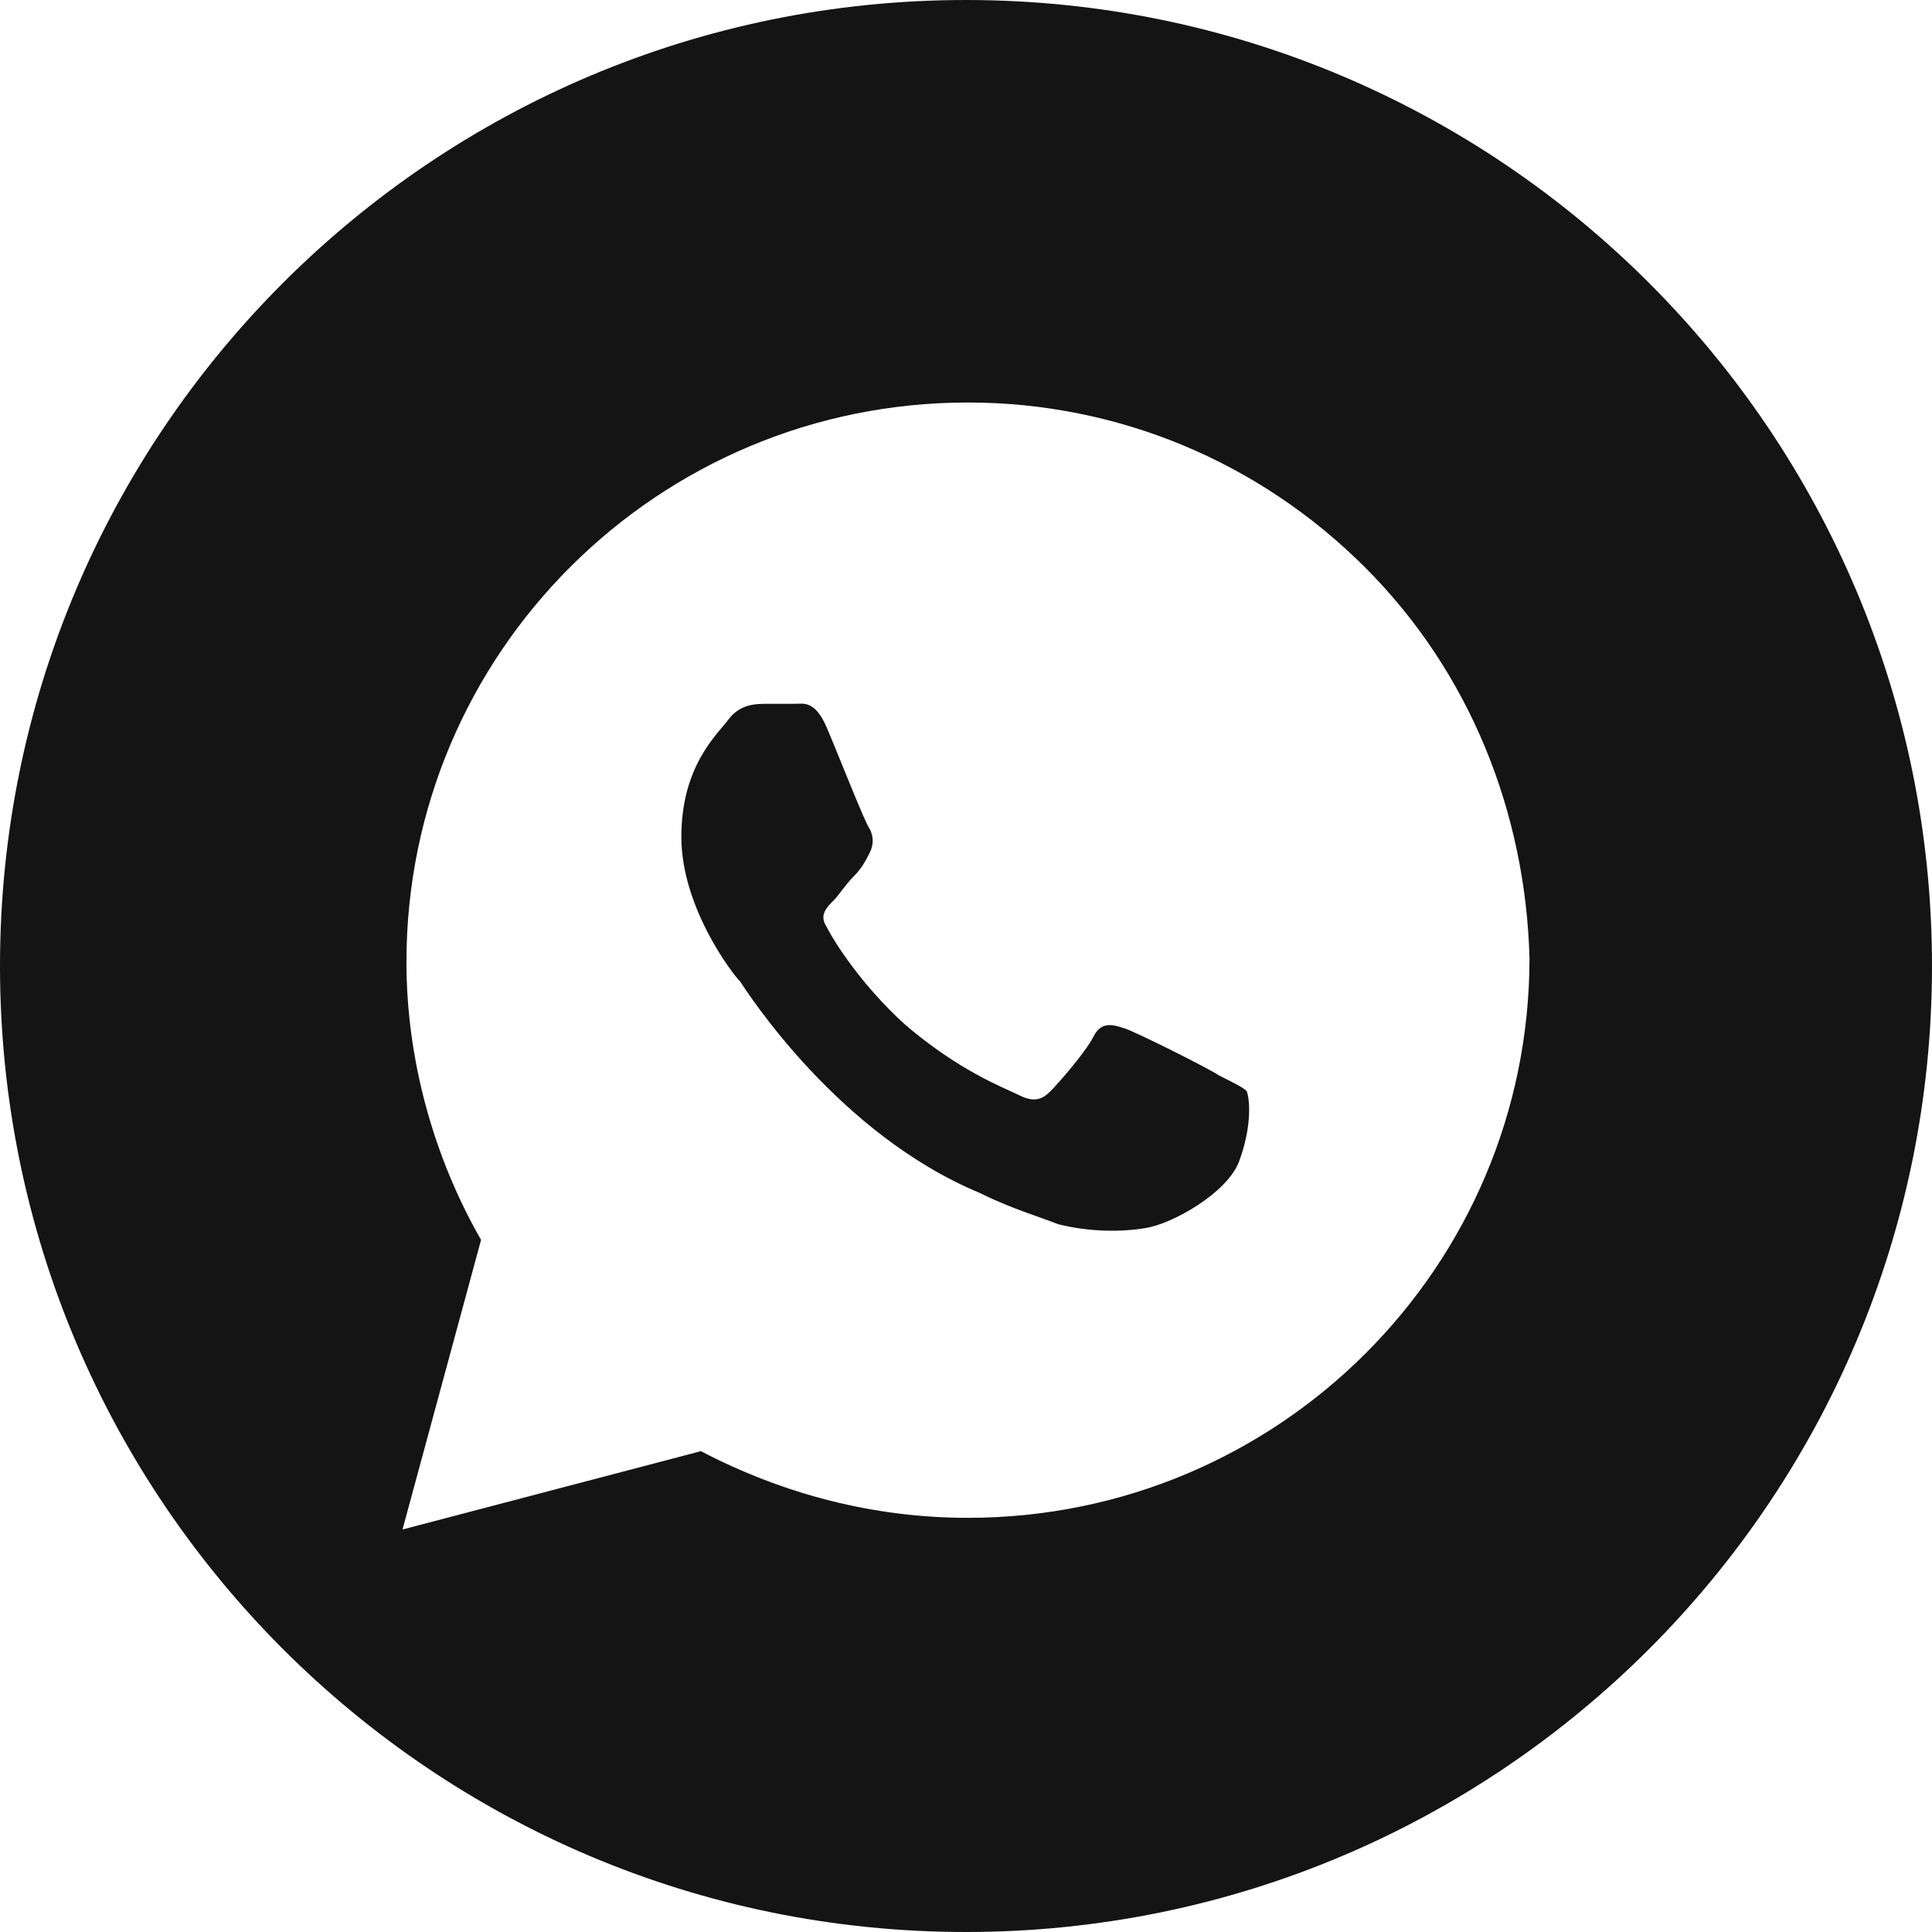
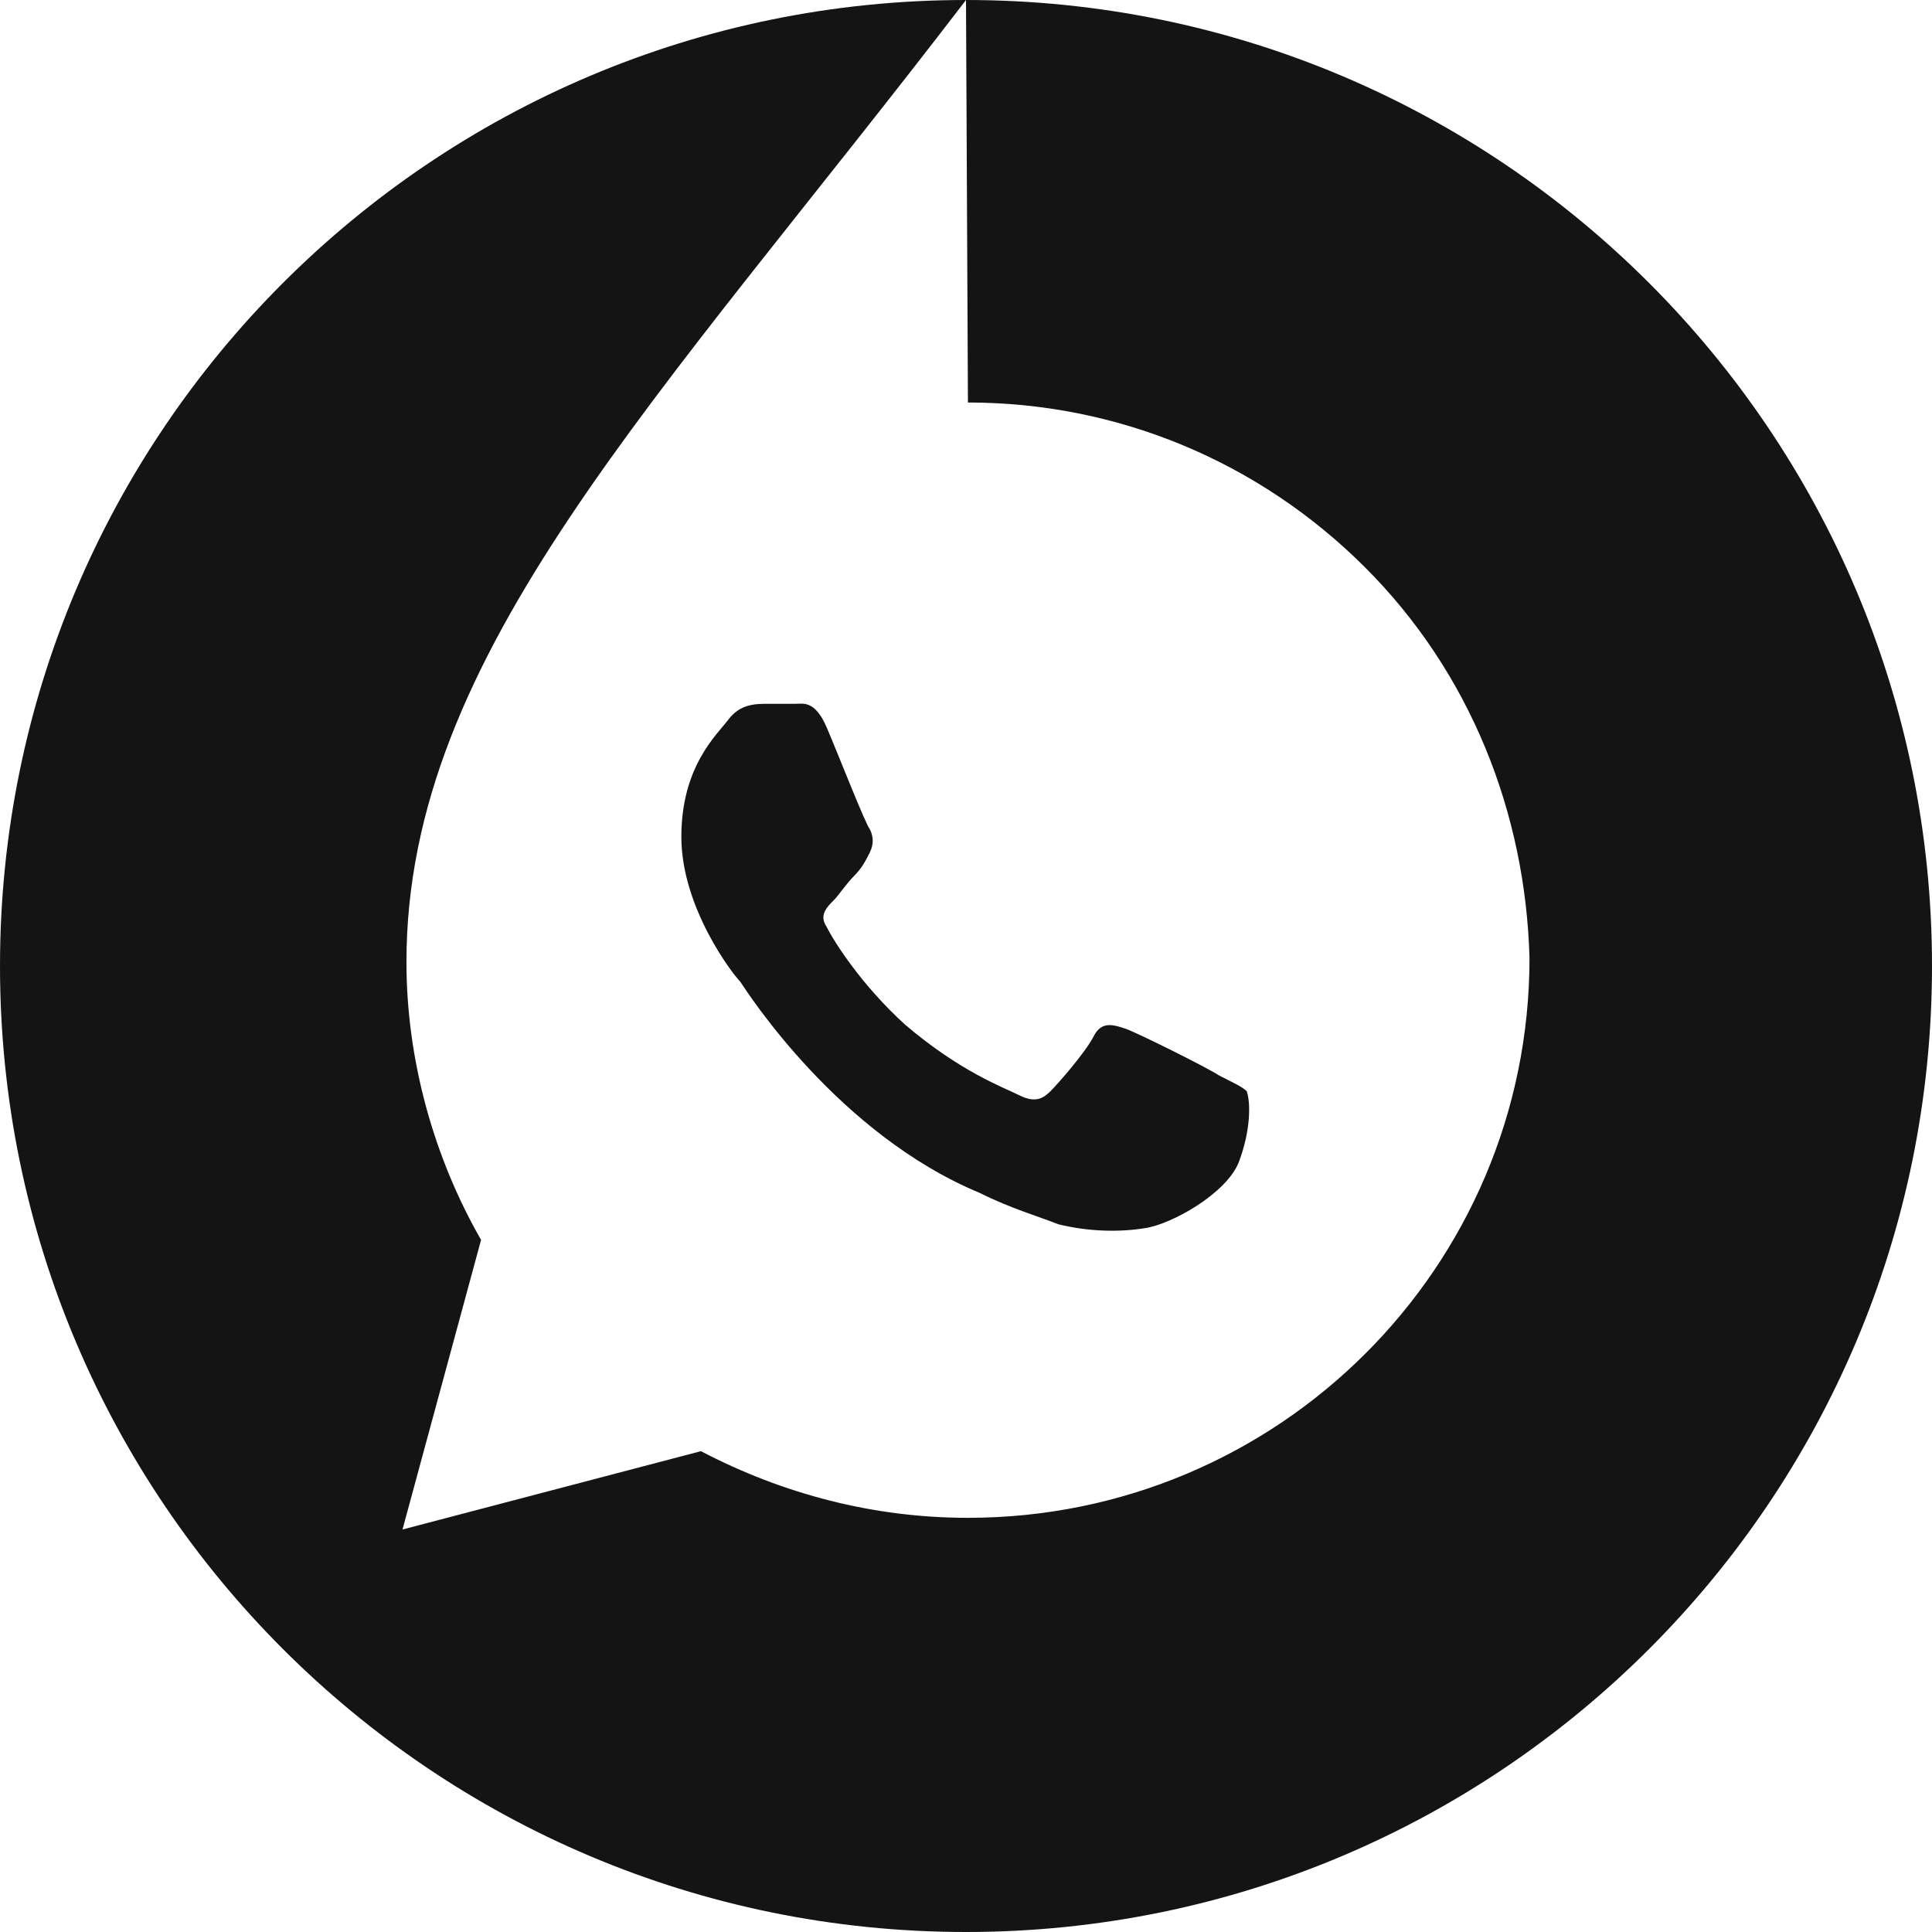
<svg xmlns="http://www.w3.org/2000/svg" width="24" height="24" viewBox="0 0 24 24" fill="none">
-   <path d="M12 0C18.627 0 24 5.373 24 12C24 18.627 18.627 24 12 24C5.373 24 0 18.627 0 12C0 5.373 5.373 0 12 0ZM12.024 5C8.171 5 5.049 8.111 5.049 11.951C5.049 13.166 5.39 14.382 5.976 15.402L5 19L8.707 18.027C9.731 18.562 10.854 18.855 12.024 18.855C15.878 18.855 19 15.743 19 11.902C18.951 10.104 18.268 8.354 16.951 7.042C15.634 5.729 13.878 5 12.024 5ZM9.878 8.743C9.975 8.743 10.122 8.695 10.269 9.035C10.415 9.376 10.756 10.25 10.805 10.299C10.853 10.396 10.853 10.493 10.805 10.59C10.756 10.687 10.707 10.785 10.609 10.882C10.512 10.979 10.415 11.125 10.366 11.174C10.269 11.271 10.171 11.368 10.269 11.514C10.366 11.708 10.708 12.243 11.244 12.729C11.927 13.312 12.463 13.507 12.658 13.604C12.853 13.702 12.951 13.653 13.049 13.556C13.146 13.459 13.487 13.069 13.585 12.875C13.682 12.681 13.829 12.729 13.976 12.777C14.122 12.826 15 13.264 15.146 13.361C15.341 13.459 15.44 13.507 15.488 13.556C15.537 13.702 15.537 14.042 15.391 14.431C15.244 14.819 14.561 15.208 14.22 15.257C13.927 15.305 13.537 15.305 13.146 15.208C12.903 15.111 12.561 15.014 12.171 14.819C10.415 14.09 9.293 12.34 9.195 12.194C9.098 12.097 8.464 11.271 8.464 10.396C8.464 9.521 8.902 9.132 9.049 8.938C9.195 8.743 9.39 8.743 9.536 8.743H9.878Z" fill="#141414" />
+   <path d="M12 0C18.627 0 24 5.373 24 12C24 18.627 18.627 24 12 24C5.373 24 0 18.627 0 12C0 5.373 5.373 0 12 0ZC8.171 5 5.049 8.111 5.049 11.951C5.049 13.166 5.39 14.382 5.976 15.402L5 19L8.707 18.027C9.731 18.562 10.854 18.855 12.024 18.855C15.878 18.855 19 15.743 19 11.902C18.951 10.104 18.268 8.354 16.951 7.042C15.634 5.729 13.878 5 12.024 5ZM9.878 8.743C9.975 8.743 10.122 8.695 10.269 9.035C10.415 9.376 10.756 10.25 10.805 10.299C10.853 10.396 10.853 10.493 10.805 10.59C10.756 10.687 10.707 10.785 10.609 10.882C10.512 10.979 10.415 11.125 10.366 11.174C10.269 11.271 10.171 11.368 10.269 11.514C10.366 11.708 10.708 12.243 11.244 12.729C11.927 13.312 12.463 13.507 12.658 13.604C12.853 13.702 12.951 13.653 13.049 13.556C13.146 13.459 13.487 13.069 13.585 12.875C13.682 12.681 13.829 12.729 13.976 12.777C14.122 12.826 15 13.264 15.146 13.361C15.341 13.459 15.44 13.507 15.488 13.556C15.537 13.702 15.537 14.042 15.391 14.431C15.244 14.819 14.561 15.208 14.22 15.257C13.927 15.305 13.537 15.305 13.146 15.208C12.903 15.111 12.561 15.014 12.171 14.819C10.415 14.09 9.293 12.34 9.195 12.194C9.098 12.097 8.464 11.271 8.464 10.396C8.464 9.521 8.902 9.132 9.049 8.938C9.195 8.743 9.39 8.743 9.536 8.743H9.878Z" fill="#141414" />
</svg>